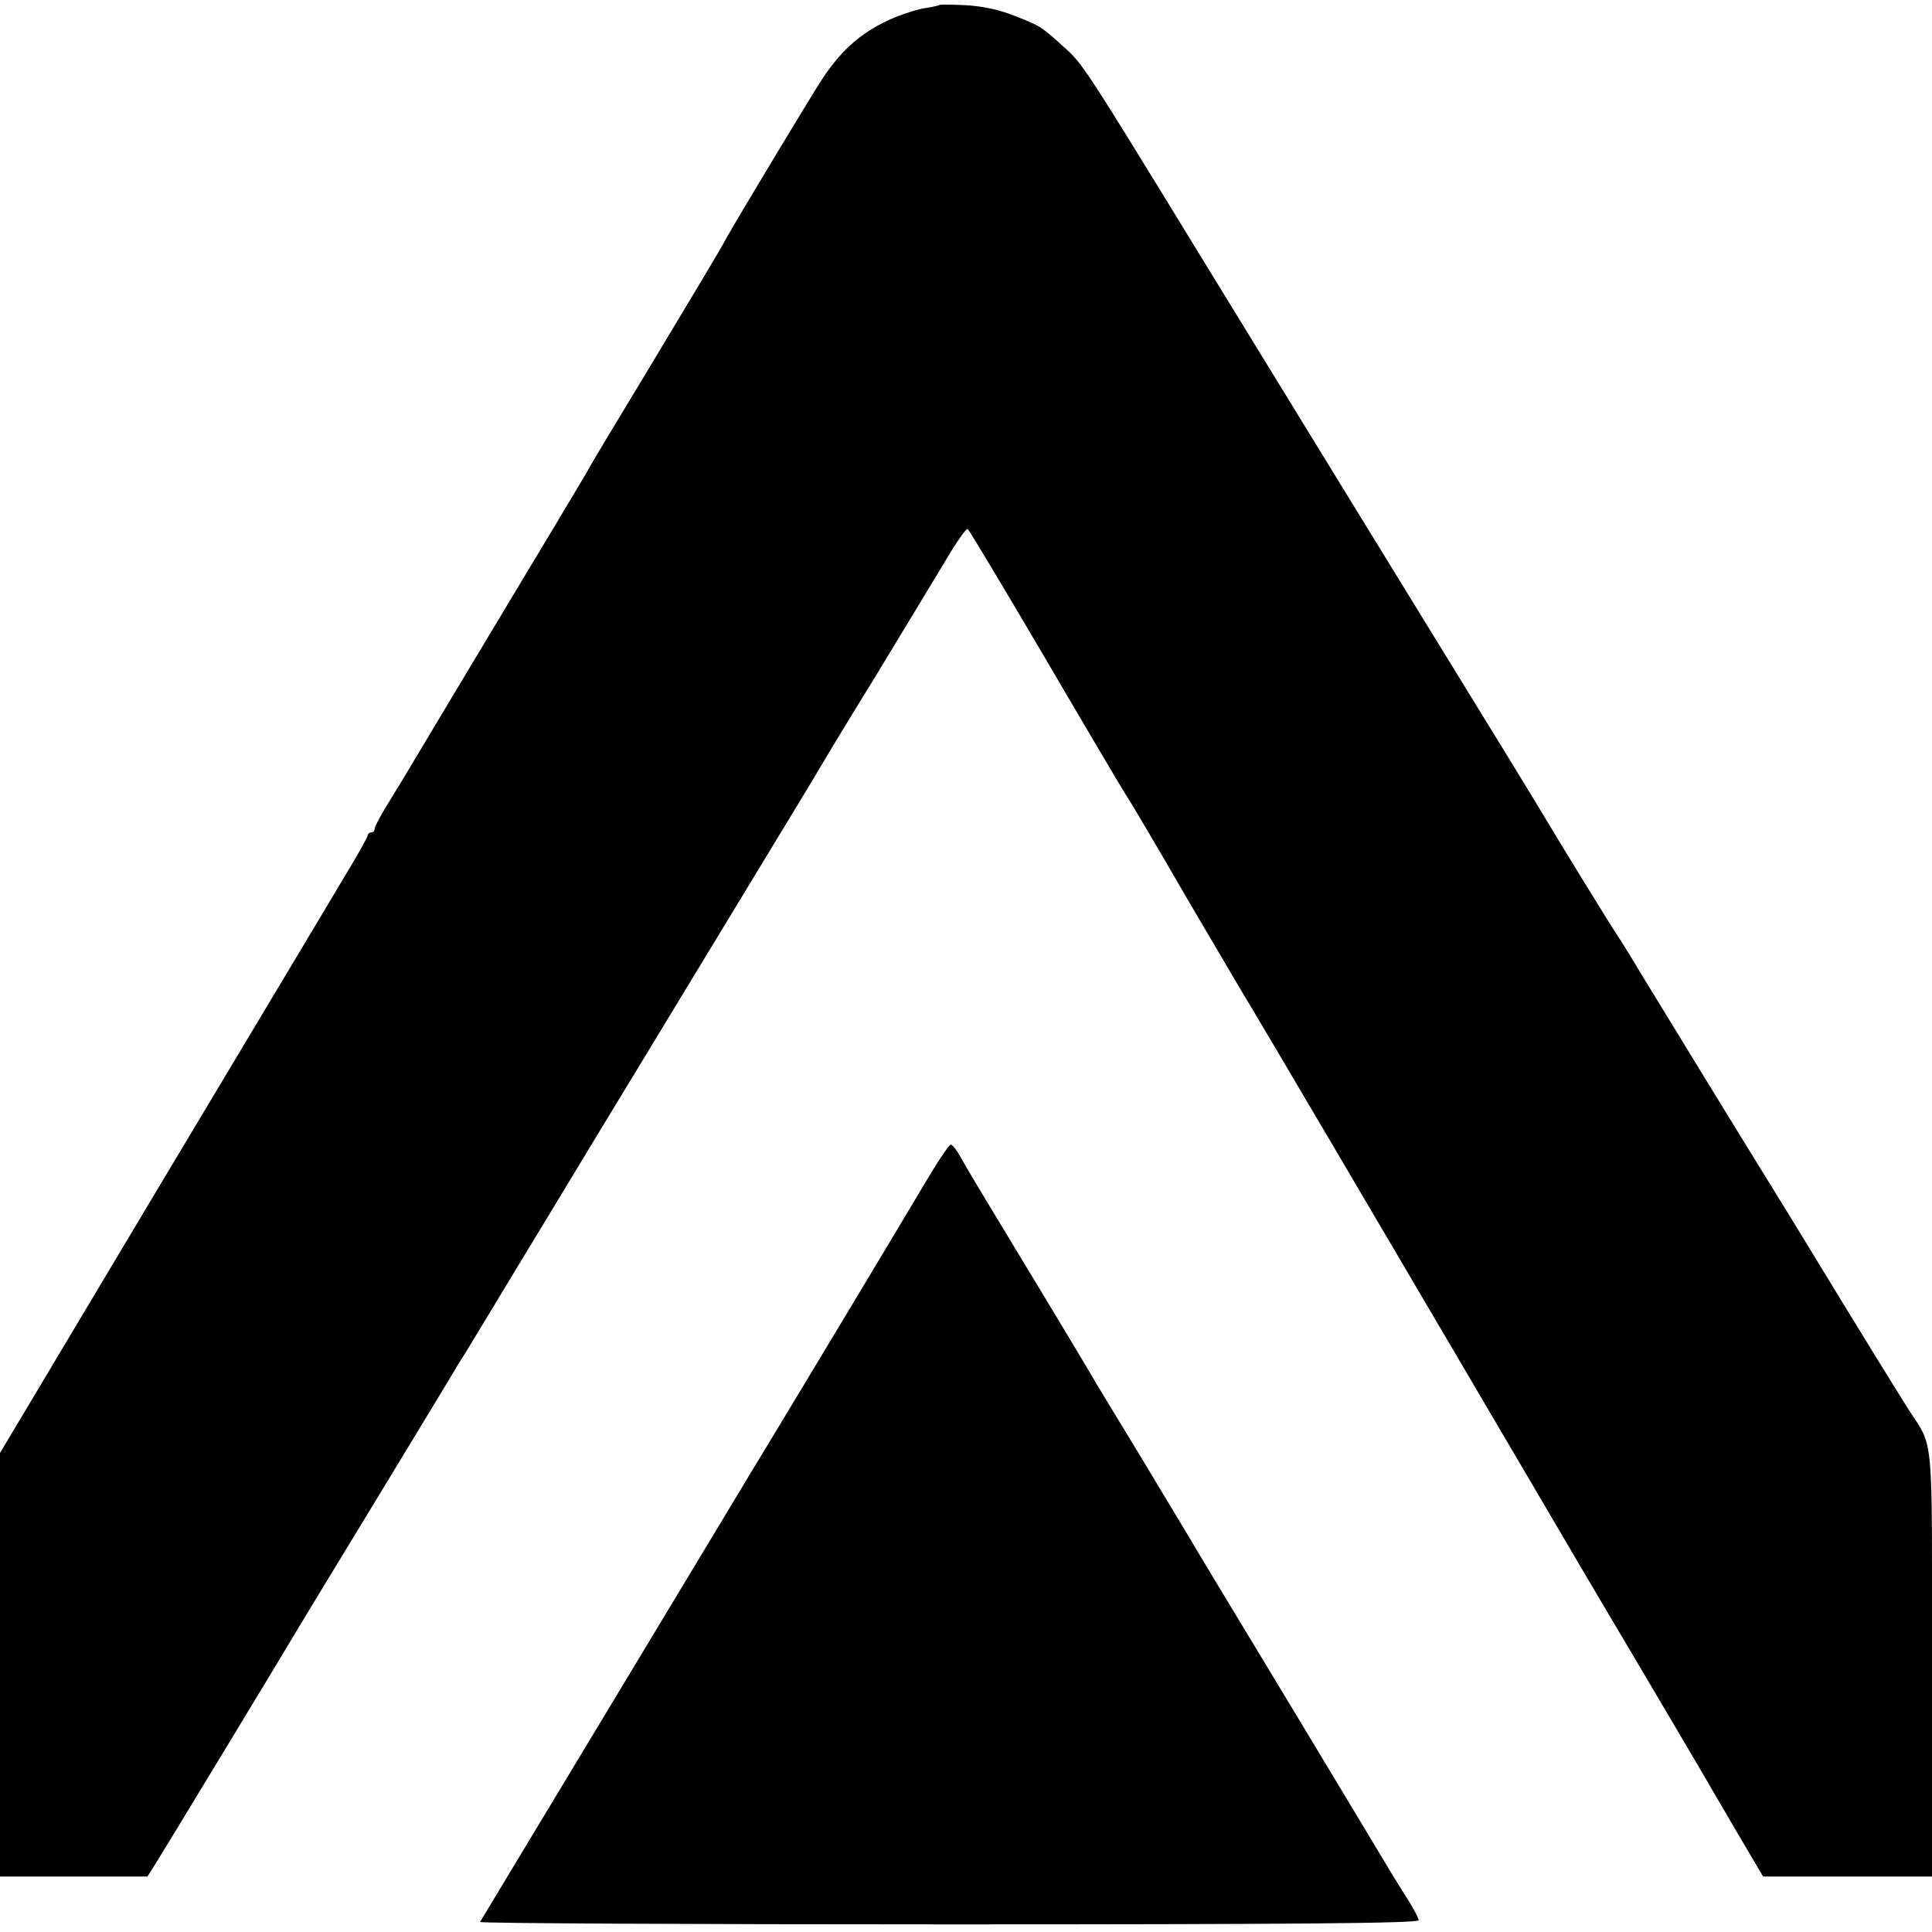
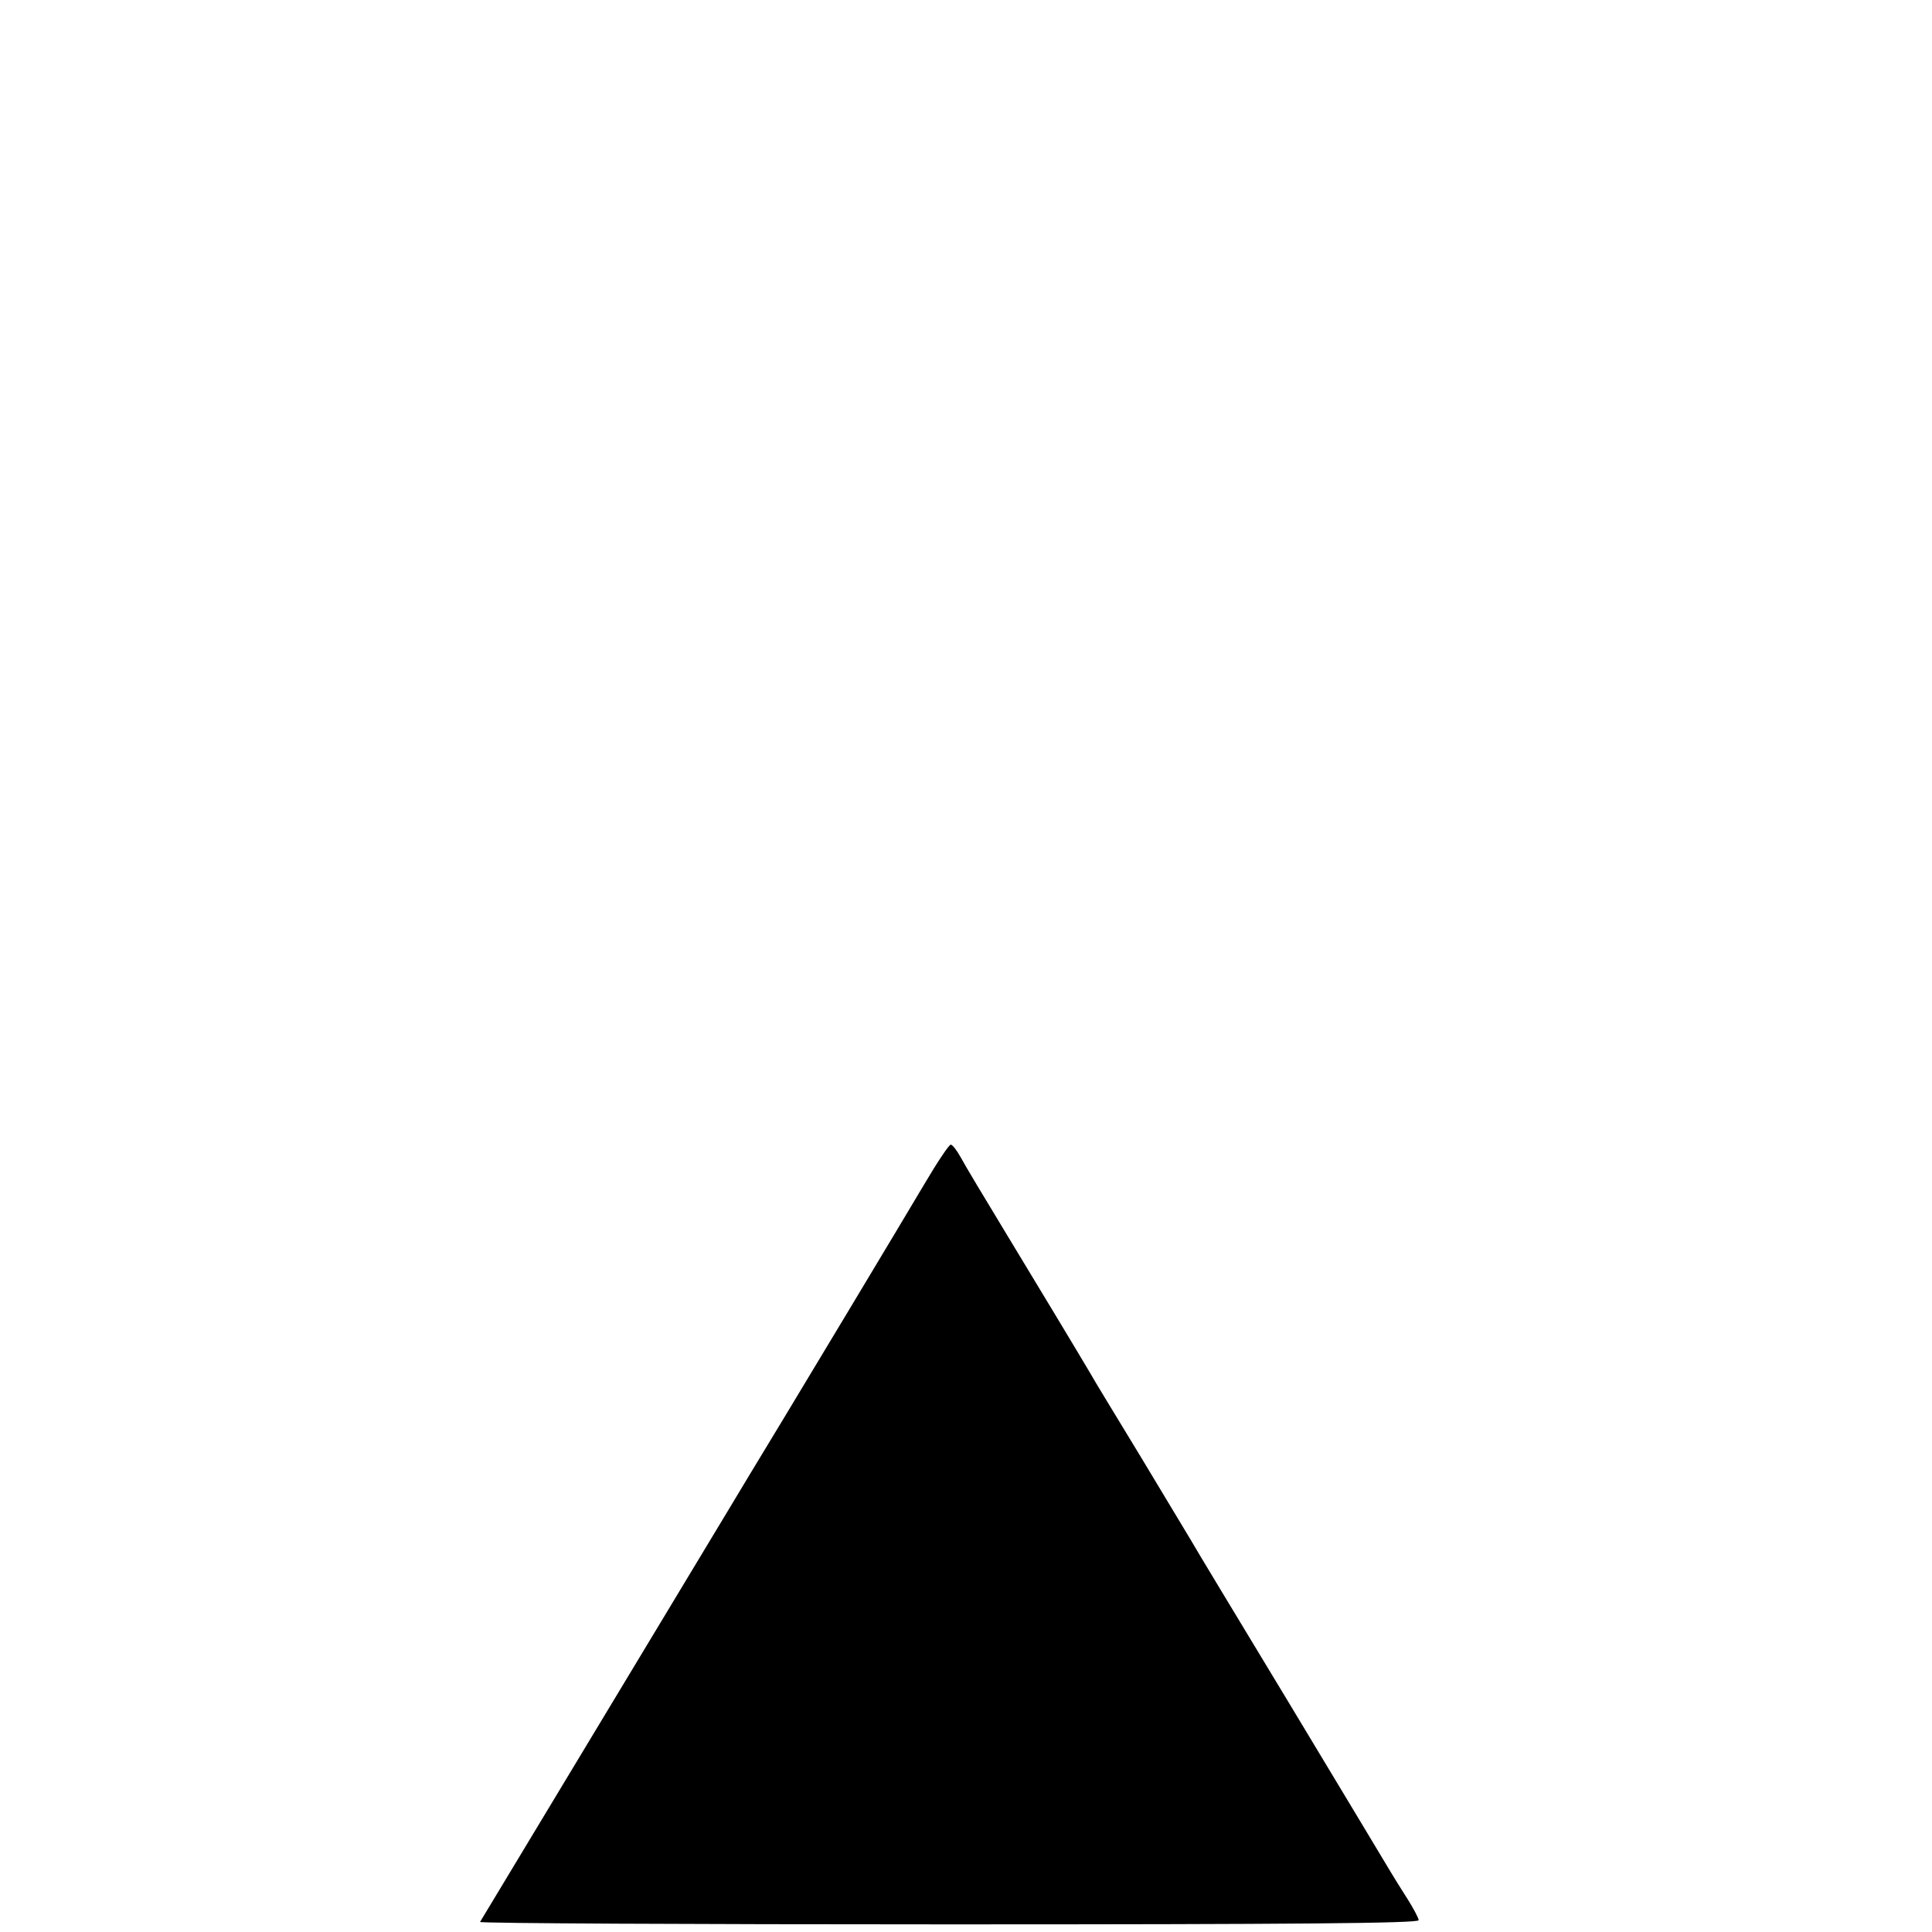
<svg xmlns="http://www.w3.org/2000/svg" version="1.0" width="557pt" height="557pt" viewBox="0 0 557 557" preserveAspectRatio="xMidYMid meet">
  <g transform="translate(0,557) scale(0.1,-0.1)" fill="#000000" stroke="none">
-     <path d="M2709 5556 c-2 -2 -20 -6 -39 -9 -19 -2 -60 -15 -90 -27 -92 -39 -152 -90 -211 -180 -32 -49 -245 -403 -274 -455 -20 -38 -76 -130 -235 -395 -88 -145 -160 -265 -160 -267 0 -1 -50 -85 -110 -185 -61 -101 -114 -190 -119 -198 -5 -8 -75 -125 -156 -260 -81 -135 -152 -254 -158 -264 -7 -11 -27 -44 -44 -72 -18 -29 -33 -58 -33 -64 0 -5 -4 -10 -10 -10 -5 0 -10 -4 -10 -9 0 -4 -31 -60 -69 -122 -37 -63 -276 -461 -530 -886 l-461 -772 0 -610 0 -611 213 0 212 0 21 33 c20 31 384 632 415 685 9 15 112 185 229 377 117 193 218 359 224 370 6 11 19 31 28 45 8 14 69 113 133 220 65 107 162 267 215 355 111 183 604 995 631 1040 10 17 28 46 39 65 11 19 83 139 161 265 77 127 167 276 201 332 33 57 64 101 68 98 4 -3 103 -168 220 -367 117 -200 223 -379 235 -398 13 -19 94 -156 180 -305 87 -148 168 -286 180 -305 18 -29 331 -560 895 -1520 53 -91 171 -290 261 -442 90 -153 169 -286 174 -296 6 -10 41 -70 79 -135 l69 -117 243 0 244 0 0 613 c0 683 6 619 -68 734 -28 44 -157 253 -295 480 -26 43 -71 116 -100 163 -92 148 -308 502 -365 595 -30 50 -64 106 -77 125 -31 47 -175 282 -199 323 -10 17 -67 111 -126 207 -168 273 -677 1102 -890 1450 -320 523 -329 536 -380 582 -70 63 -70 63 -144 92 -45 18 -92 28 -141 31 -40 2 -74 2 -76 1z" />
    <path d="M2666 2158 c-65 -110 -370 -617 -401 -668 -8 -14 -78 -128 -154 -255 -76 -126 -270 -448 -431 -715 -161 -267 -294 -488 -296 -491 -2 -4 606 -7 1351 -7 998 0 1355 3 1355 12 0 6 -15 34 -32 61 -18 28 -39 62 -48 77 -8 14 -139 231 -290 482 -151 250 -280 463 -285 473 -6 10 -71 118 -145 241 -74 122 -140 230 -145 240 -33 56 -151 252 -245 407 -60 99 -119 197 -130 218 -11 20 -24 37 -29 37 -5 0 -39 -51 -75 -112z" />
  </g>
</svg>